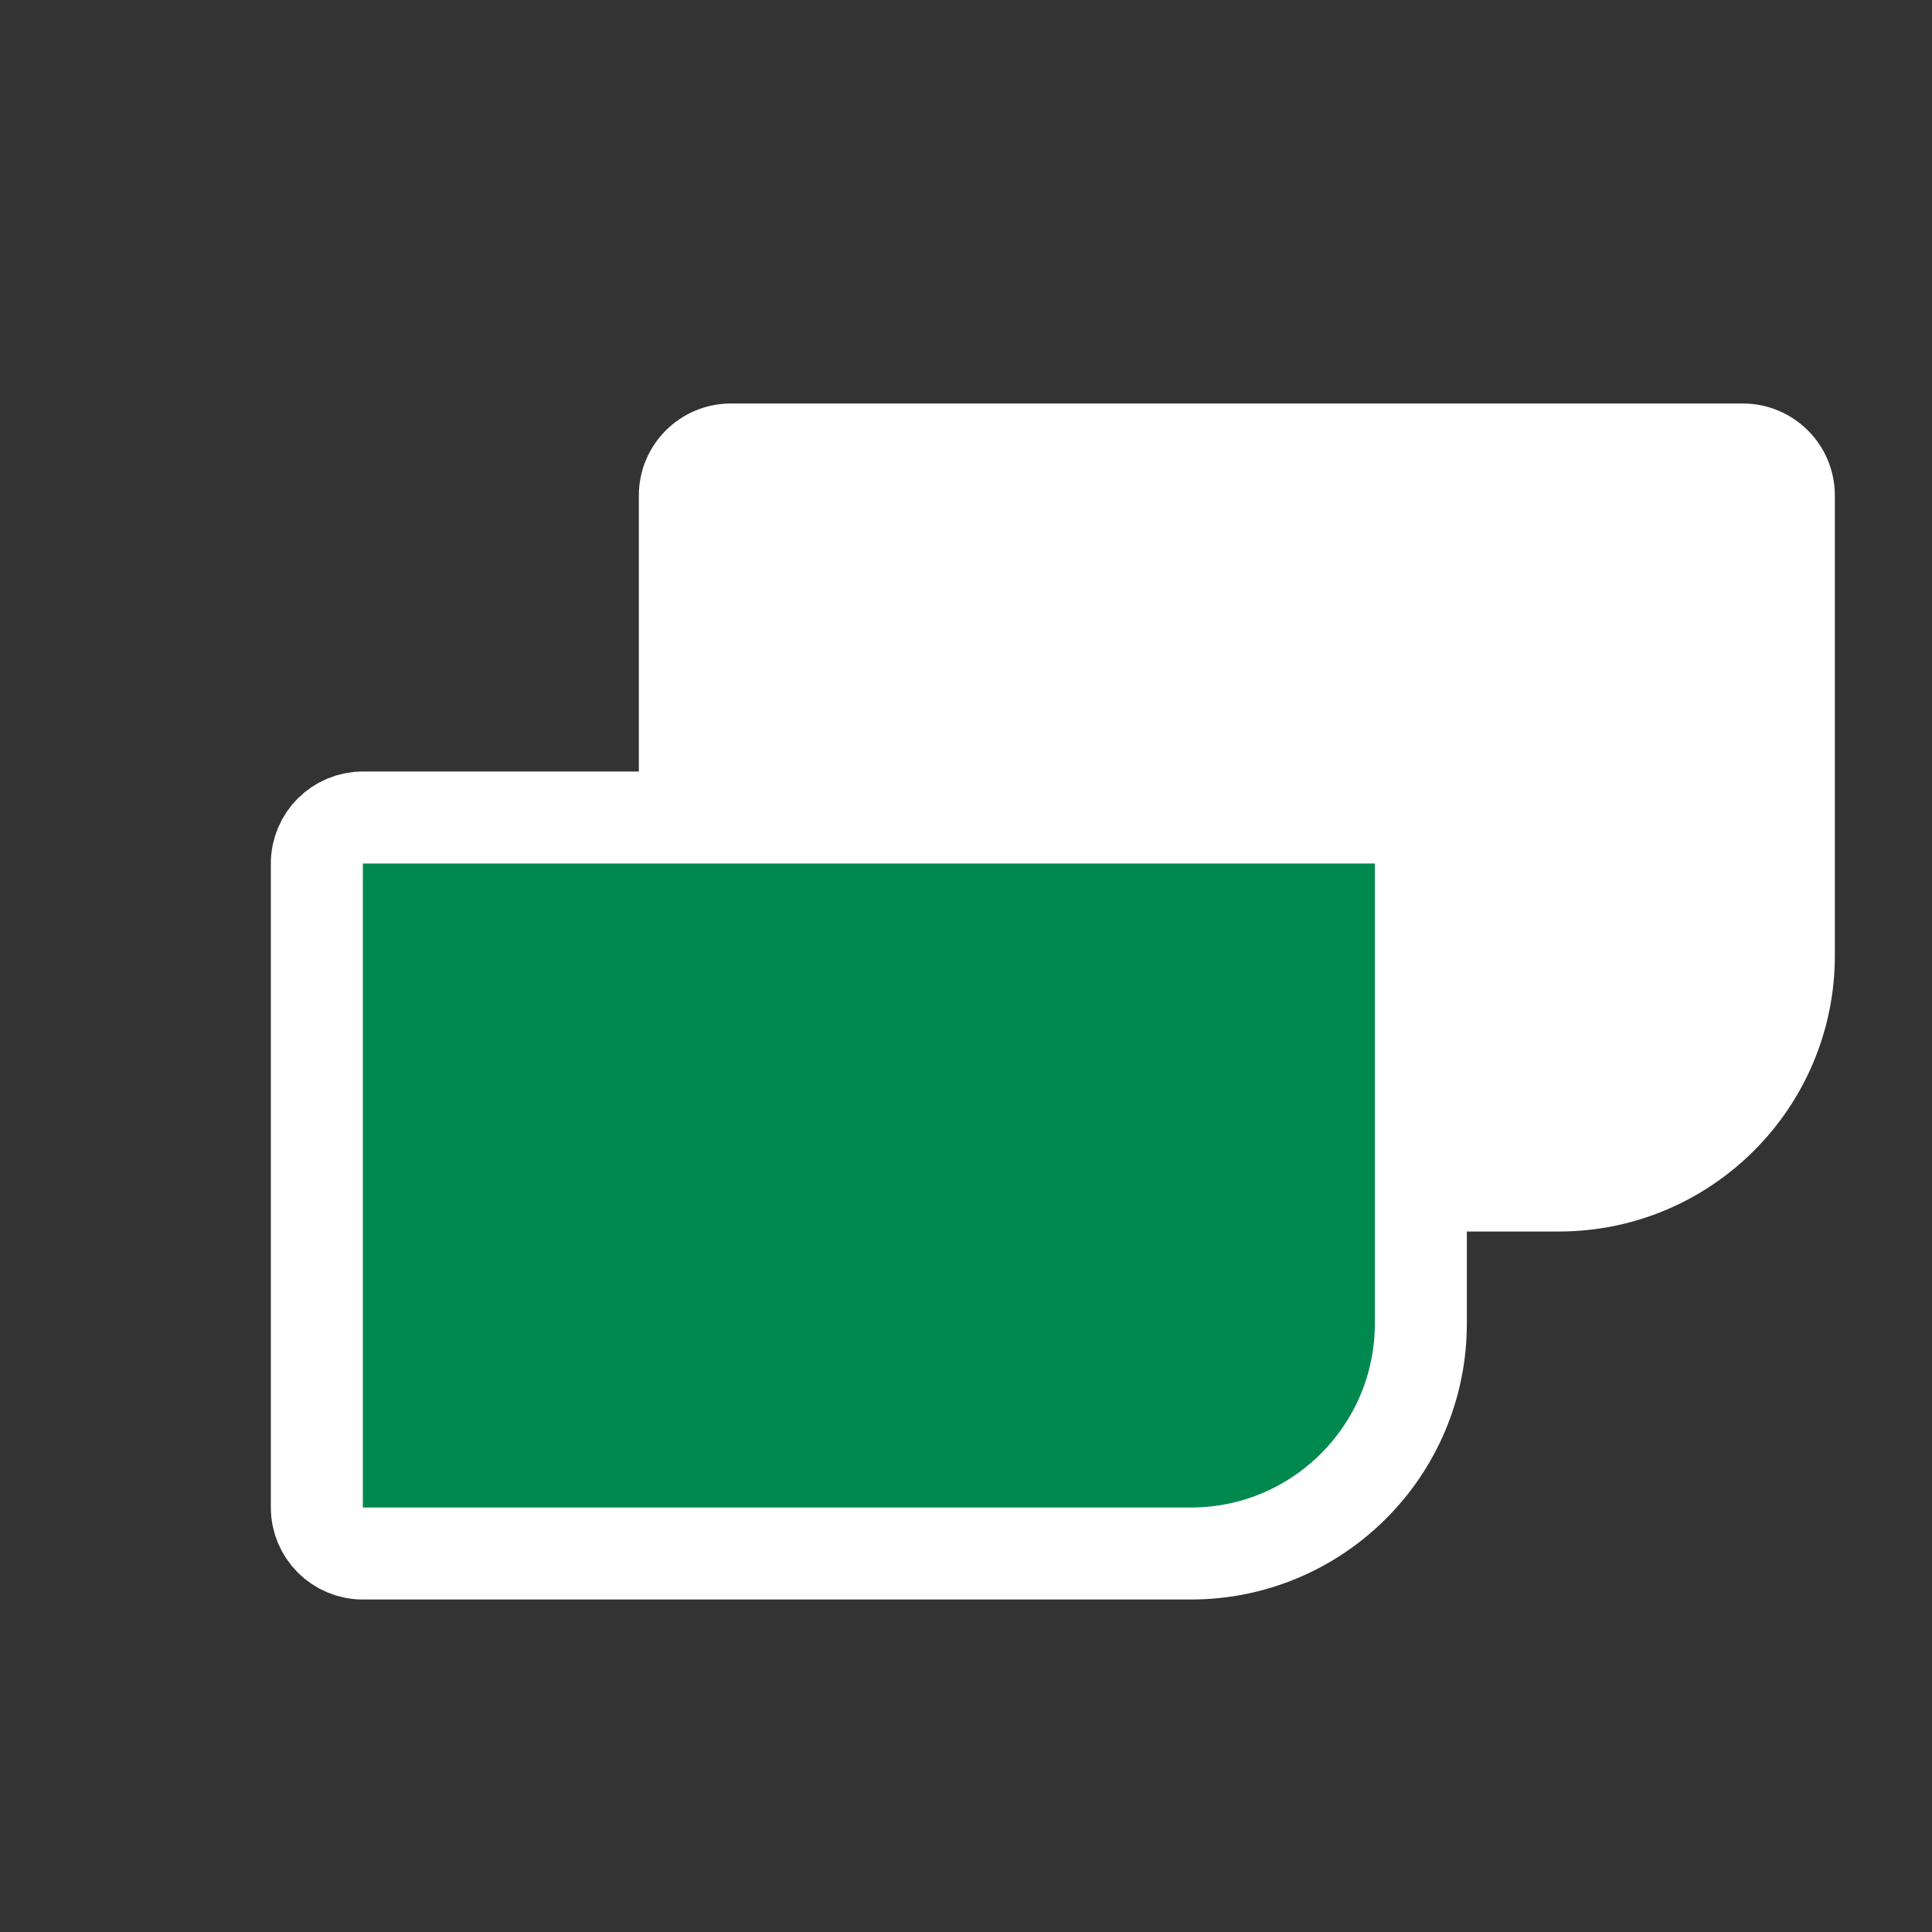
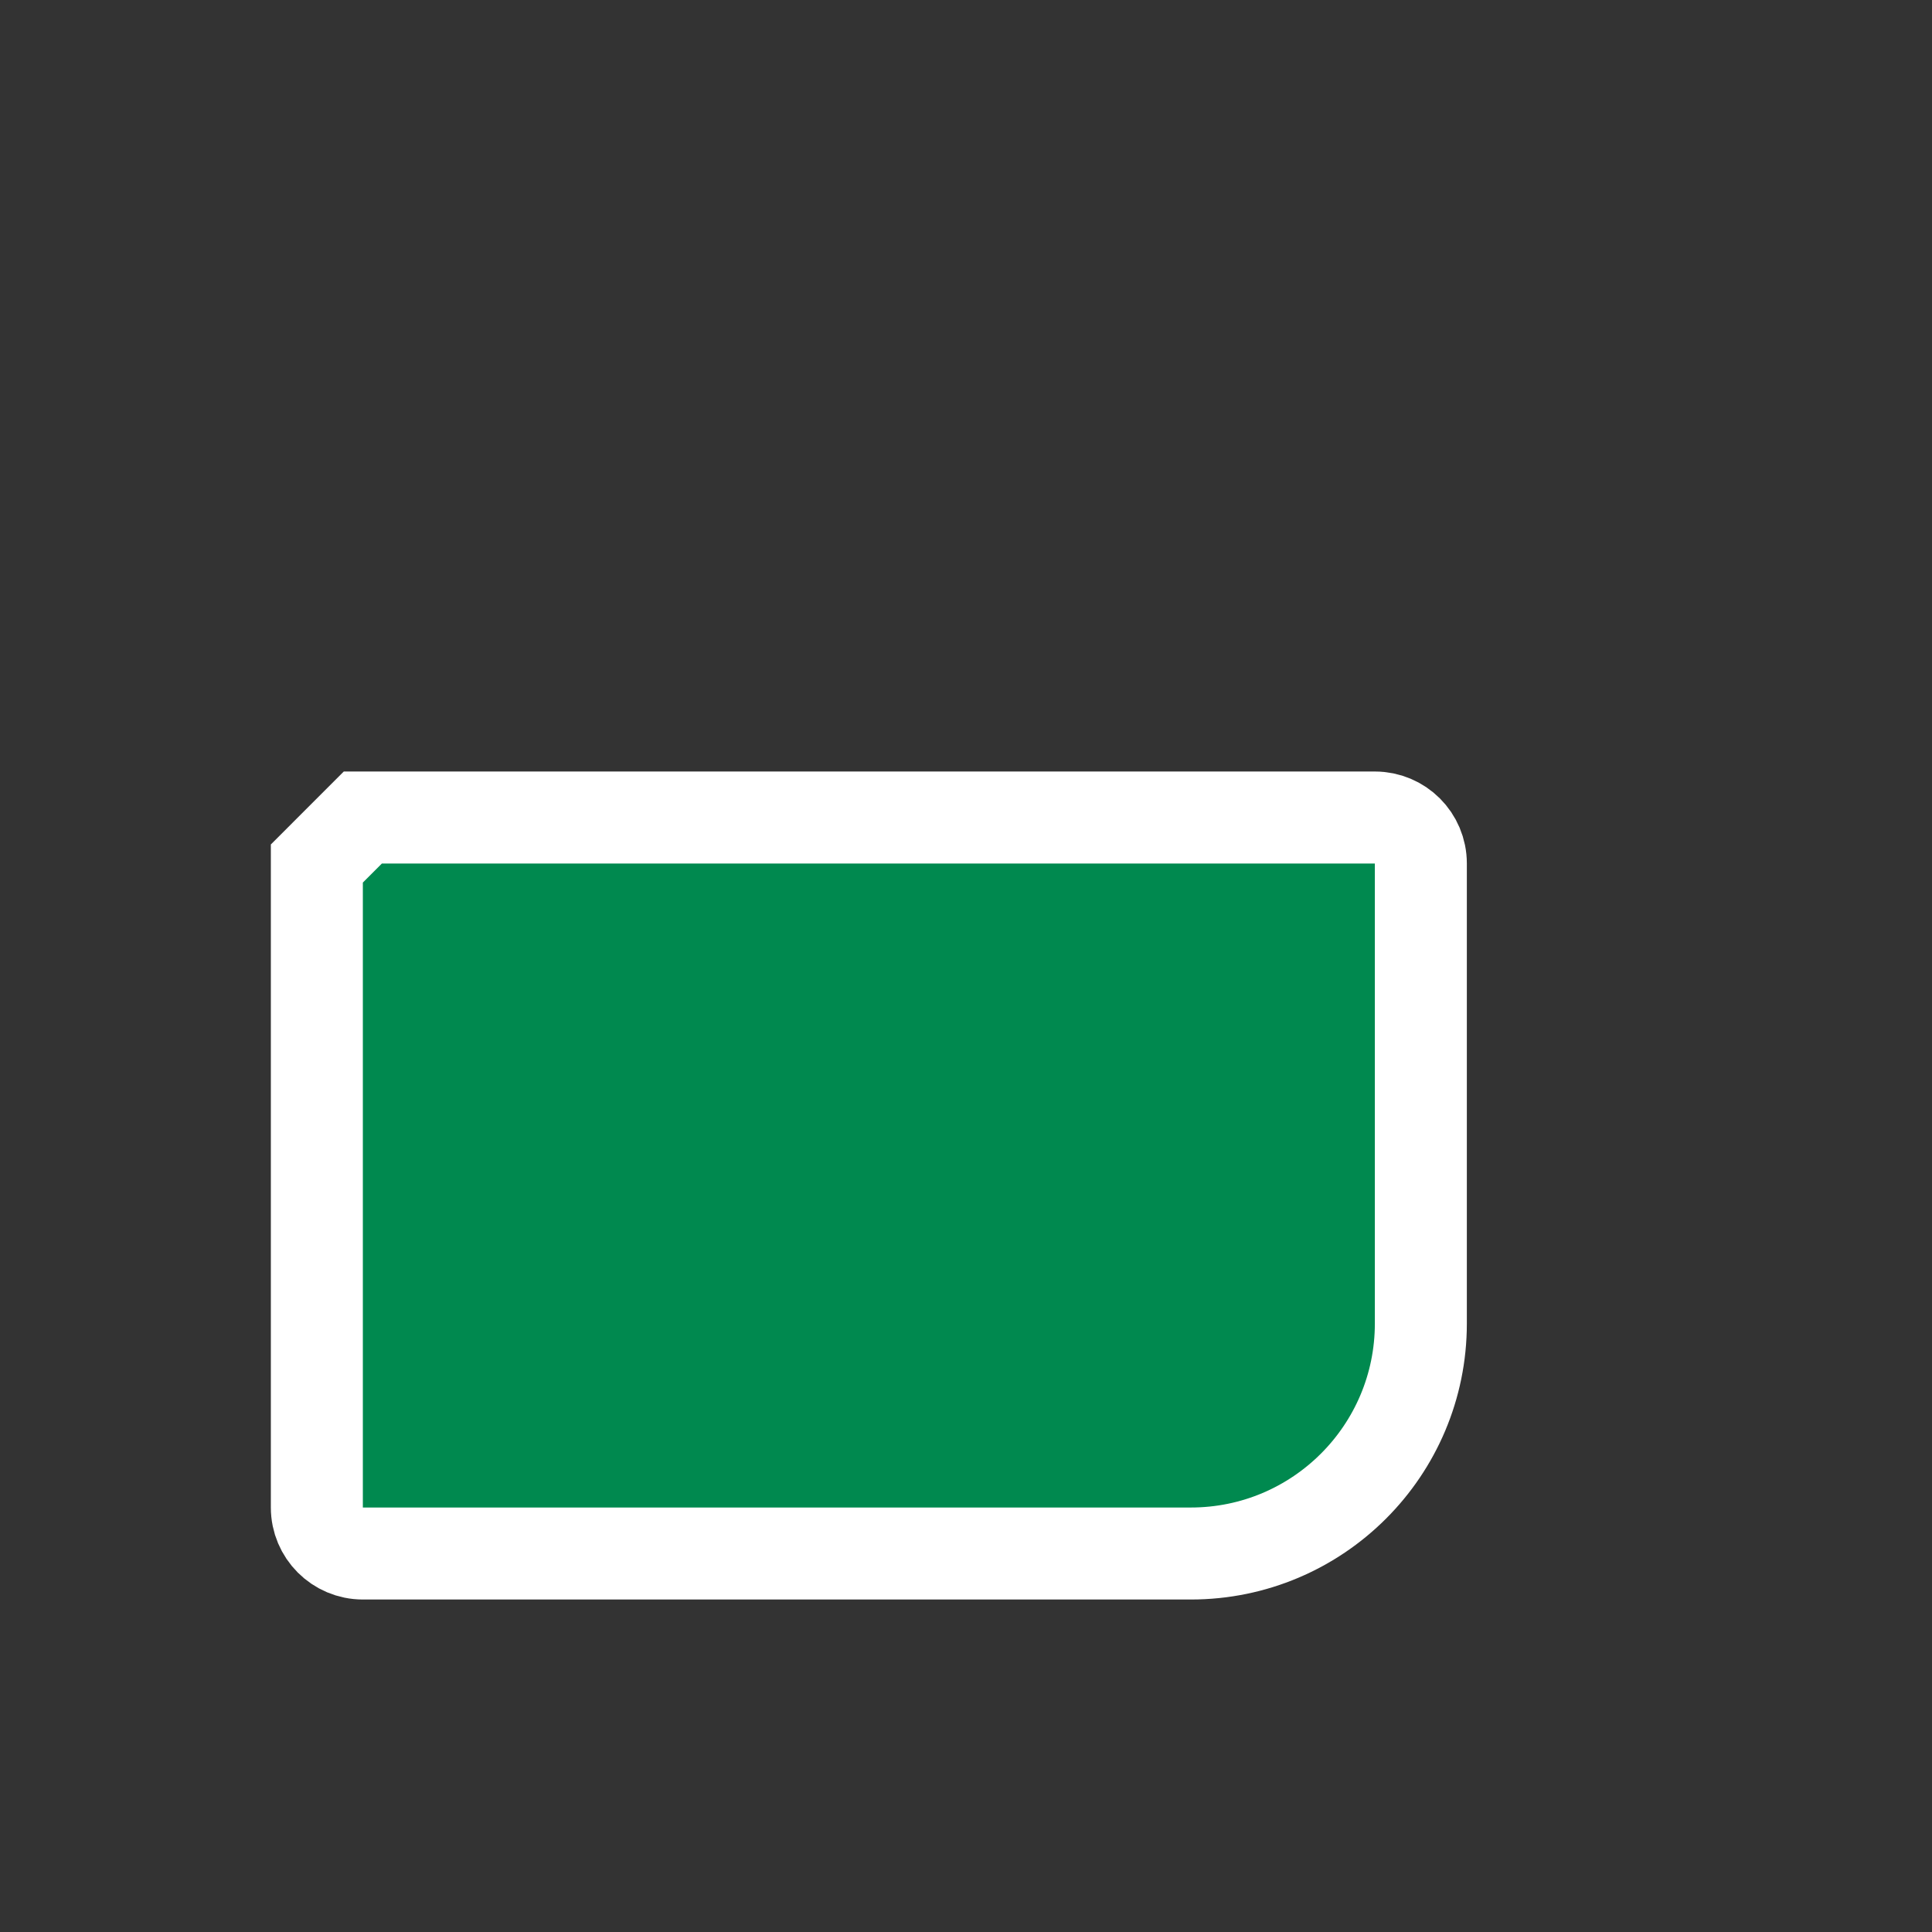
<svg xmlns="http://www.w3.org/2000/svg" width="21" height="21" viewBox="0 0 21 21" fill="none">
  <rect x="0" y="0" width="21" height="21" fill="#333333" stroke="none" />
-   <path d="M6.944 5.386C6.944 4.833 7.392 4.386 7.944 4.386H18.944C19.496 4.386 19.944 4.833 19.944 5.386V10.386C19.944 12.042 18.601 13.386 16.944 13.386H7.944C7.392 13.386 6.944 12.938 6.944 12.386V5.386Z" fill="white" />
-   <path d="M3.944 8.886H14.944C15.22 8.886 15.444 9.109 15.444 9.386V14.386C15.444 15.766 14.325 16.886 12.944 16.886H3.944C3.668 16.886 3.444 16.662 3.444 16.386V9.386C3.444 9.109 3.668 8.886 3.944 8.886Z" fill="#00894F" stroke="white" />
+   <path d="M3.944 8.886H14.944C15.22 8.886 15.444 9.109 15.444 9.386V14.386C15.444 15.766 14.325 16.886 12.944 16.886H3.944C3.668 16.886 3.444 16.662 3.444 16.386V9.386Z" fill="#00894F" stroke="white" />
</svg>